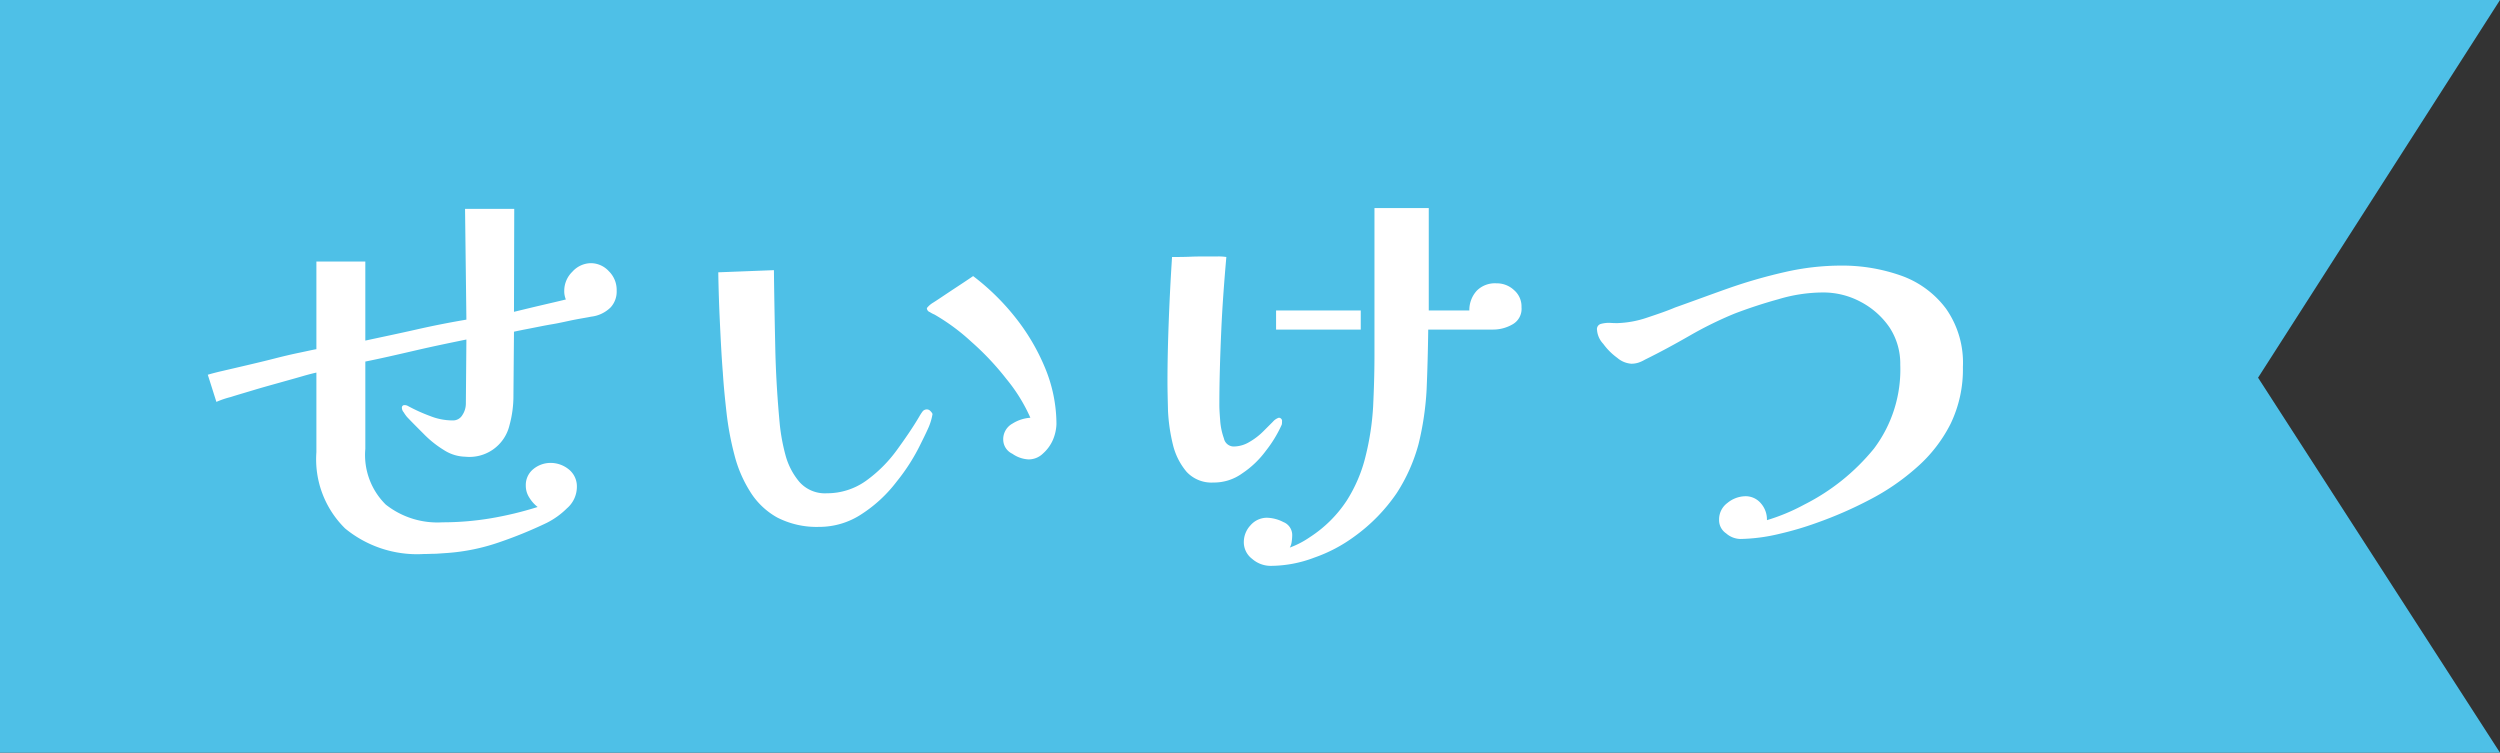
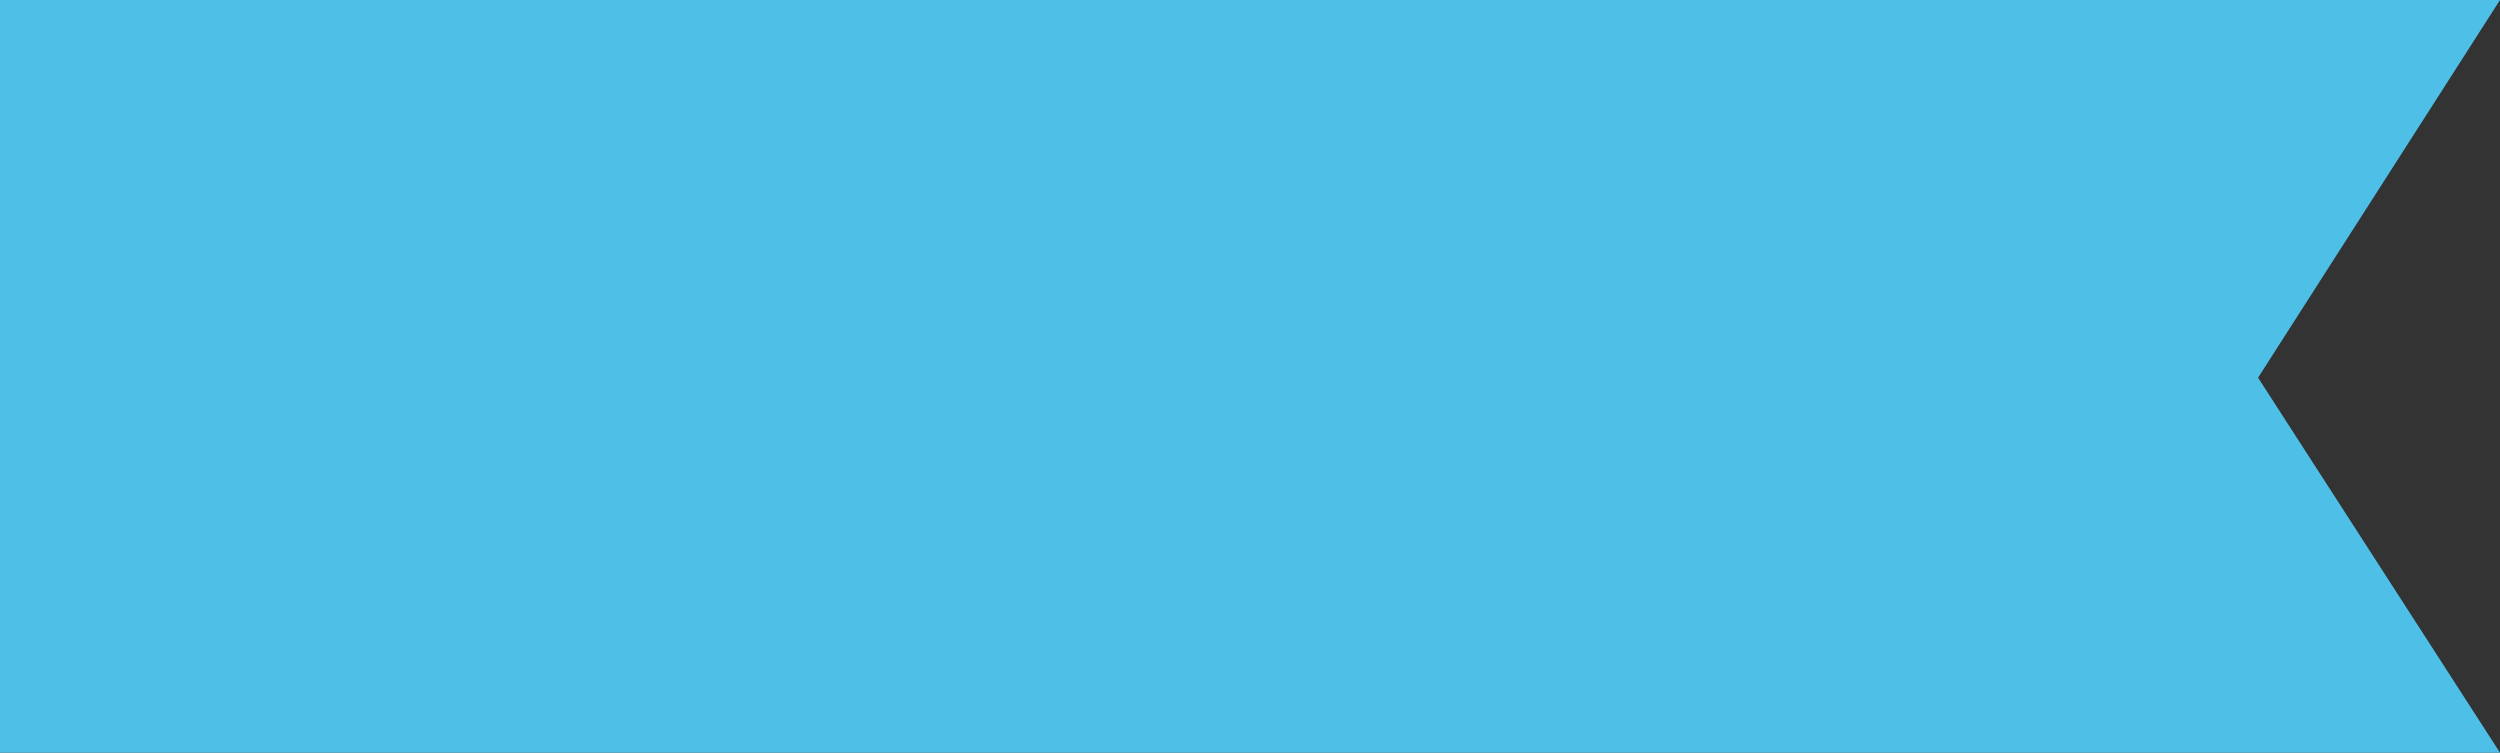
<svg xmlns="http://www.w3.org/2000/svg" id="img_badge04.svg" width="93" height="28" viewBox="0 0 93 28">
  <rect x="0" y="0" width="93" height="28" fill="#333333" stroke="none" />
  <defs>
    <style>
      .cls-1 {
        fill: #4ec0e7;
      }

      .cls-1, .cls-2 {
        fill-rule: evenodd;
      }

      .cls-2 {
        fill: #fff;
      }
    </style>
  </defs>
  <path id="長方形_590" data-name="長方形 590" class="cls-1" d="M1226,1014h93l-9,14.05,9,13.95h-93v-28Z" transform="translate(-1226 -1014)" />
-   <path id="せいけつ" class="cls-2" d="M1248.65,1024.09a0.911,0.911,0,0,0-.68-0.3,0.946,0.946,0,0,0-.68.32,0.987,0.987,0,0,0-.3.7,0.811,0.811,0,0,0,.06.33c-0.28.07-.59,0.14-0.93,0.22s-0.67.16-1,.24l0.01-3.83h-1.83l0.05,4.12c-0.59.1-1.21,0.22-1.87,0.37s-1.29.28-1.89,0.41v-2.94h-1.82v3.26c-0.13.02-.34,0.07-0.63,0.13s-0.59.13-.94,0.22-0.69.17-1.03,0.25-0.64.15-.9,0.21-0.44.11-.54,0.14l0.32,1.01a3.429,3.429,0,0,1,.53-0.18c0.25-.08.53-0.16,0.86-0.26s0.66-.19.98-0.28,0.61-.17.85-0.24,0.41-.11.5-0.13v2.96a3.607,3.607,0,0,0,1.07,2.84,4.213,4.213,0,0,0,2.91.95c0.16,0,.31-0.01.46-0.01l0.44-.03a7.55,7.55,0,0,0,1.9-.39,16.014,16.014,0,0,0,1.79-.73,2.932,2.932,0,0,0,.75-0.54,1.057,1.057,0,0,0,.37-0.8,0.808,0.808,0,0,0-.29-0.64,1.076,1.076,0,0,0-.68-0.25,1.012,1.012,0,0,0-.65.23,0.76,0.76,0,0,0-.28.62,0.8,0.8,0,0,0,.13.44,1.3,1.3,0,0,0,.31.35,12.967,12.967,0,0,1-1.74.42,10.841,10.841,0,0,1-1.8.15,3.1,3.1,0,0,1-2.11-.66,2.589,2.589,0,0,1-.76-2.07v-3.25c0.55-.11,1.16-0.25,1.85-0.41s1.32-.29,1.91-0.41l-0.02,2.38a0.772,0.772,0,0,1-.13.43,0.4,0.4,0,0,1-.36.2,2.263,2.263,0,0,1-.83-0.16,6.349,6.349,0,0,1-.84-0.38,0.25,0.25,0,0,0-.13-0.03,0.092,0.092,0,0,0-.09.1,0.27,0.27,0,0,0,.07.17,1.249,1.249,0,0,0,.12.17c0.18,0.19.39,0.4,0.62,0.63a3.875,3.875,0,0,0,.75.6,1.531,1.531,0,0,0,.8.25,1.53,1.53,0,0,0,1.64-1.16,4.136,4.136,0,0,0,.15-1.14l0.02-2.35c0.13-.03.33-0.07,0.59-0.12s0.54-.11.84-0.16,0.58-.12.84-0.17,0.46-.08.6-0.11a1.224,1.224,0,0,0,.73-0.35,0.872,0.872,0,0,0,.22-0.62A0.973,0.973,0,0,0,1248.65,1024.09Zm11.96,5.2a0.176,0.176,0,0,0-.13-0.06,0.2,0.2,0,0,0-.17.09,1.629,1.629,0,0,0-.11.17c-0.24.41-.53,0.83-0.85,1.27a5.088,5.088,0,0,1-1.14,1.13,2.5,2.5,0,0,1-1.45.46,1.27,1.27,0,0,1-1.02-.42,2.579,2.579,0,0,1-.52-1,7.263,7.263,0,0,1-.21-1.12c-0.09-.95-0.15-1.91-0.17-2.87s-0.04-1.93-.05-2.89l-2.07.08c0.01,0.63.03,1.25,0.06,1.87s0.06,1.25.11,1.87c0.03,0.48.08,0.98,0.14,1.51a11.024,11.024,0,0,0,.29,1.54,4.732,4.732,0,0,0,.58,1.36,2.765,2.765,0,0,0,1.01.97,3.213,3.213,0,0,0,1.56.35,2.853,2.853,0,0,0,1.59-.48,5.15,5.15,0,0,0,1.3-1.21,7.271,7.271,0,0,0,.9-1.42c0.08-.16.17-0.34,0.26-0.54a2.113,2.113,0,0,0,.17-0.55A0.332,0.332,0,0,0,1260.61,1029.29Zm4.26-1.62a7.822,7.822,0,0,0-1.13-1.9,8.714,8.714,0,0,0-1.54-1.5c-0.04.03-.16,0.11-0.34,0.23s-0.38.25-.59,0.39-0.4.27-.56,0.37a0.841,0.841,0,0,0-.23.2,0.159,0.159,0,0,0,.11.15,0.947,0.947,0,0,0,.17.09,7.6,7.6,0,0,1,1.37,1.01,10.126,10.126,0,0,1,1.31,1.39,6.2,6.2,0,0,1,.89,1.44,1.436,1.436,0,0,0-.67.22,0.66,0.66,0,0,0-.34.6,0.587,0.587,0,0,0,.34.52,1.144,1.144,0,0,0,.6.21,0.764,0.764,0,0,0,.54-0.22,1.457,1.457,0,0,0,.37-0.51,1.655,1.655,0,0,0,.13-0.58A5.489,5.489,0,0,0,1264.87,1027.67Zm8.7,1.87a0.5,0.5,0,0,0-.22.15l-0.36.36a2.461,2.461,0,0,1-.51.39,1.15,1.15,0,0,1-.59.17,0.375,0.375,0,0,1-.36-0.3,2.49,2.49,0,0,1-.14-0.68c-0.02-.25-0.03-0.44-0.03-0.55,0-.92.03-1.84,0.07-2.76s0.11-1.85.19-2.76a1.94,1.94,0,0,0-.34-0.02h-0.36c-0.21,0-.43,0-0.65.01s-0.45.01-.67,0.01c-0.05.77-.09,1.54-0.12,2.32s-0.05,1.55-.05,2.32c0,0.3.01,0.67,0.02,1.09a6.625,6.625,0,0,0,.18,1.24,2.455,2.455,0,0,0,.51,1.02,1.261,1.261,0,0,0,1,.4,1.793,1.793,0,0,0,1.07-.34,3.5,3.5,0,0,0,.88-0.84,4.668,4.668,0,0,0,.59-0.97,0.342,0.342,0,0,0,.01-0.11,0.121,0.121,0,0,0-.12-0.15h0Zm8.75-4.75a0.931,0.931,0,0,0-.65-0.25,0.951,0.951,0,0,0-.73.27,1.061,1.061,0,0,0-.28.74h-1.51v-3.81h-2.02v5.49c0,0.63-.02,1.27-0.05,1.9a9.951,9.951,0,0,1-.28,1.84,5.474,5.474,0,0,1-.7,1.65,4.671,4.671,0,0,1-1.37,1.36,3.336,3.336,0,0,1-.75.39,0.579,0.579,0,0,0,.07-0.21,1.785,1.785,0,0,0,.02-0.23,0.521,0.521,0,0,0-.33-0.51,1.393,1.393,0,0,0-.62-0.16,0.81,0.81,0,0,0-.6.28,0.912,0.912,0,0,0-.25.62,0.776,0.776,0,0,0,.31.63,1.047,1.047,0,0,0,.67.26,4.59,4.59,0,0,0,1.65-.31,5.622,5.622,0,0,0,1.48-.78,6.5,6.5,0,0,0,1.58-1.62,6.425,6.425,0,0,0,.81-1.82,10.906,10.906,0,0,0,.3-2.03c0.03-.7.05-1.45,0.06-2.23h2.4a1.447,1.447,0,0,0,.73-0.19,0.661,0.661,0,0,0,.34-0.64A0.8,0.8,0,0,0,1282.32,1024.79Zm-5.7.76h-3.15v0.71h3.15v-0.71Zm21.77-.07a3.568,3.568,0,0,0-1.65-1.22,6.575,6.575,0,0,0-2.26-.38,9.424,9.424,0,0,0-2.08.24,19.139,19.139,0,0,0-2.09.6c-0.68.24-1.35,0.49-2,.72-0.28.12-.63,0.24-1.05,0.38a3.78,3.78,0,0,1-1.09.2c-0.07,0-.16,0-0.29-0.01a1.149,1.149,0,0,0-.33.04,0.2,0.2,0,0,0-.14.23,0.839,0.839,0,0,0,.23.51,2.332,2.332,0,0,0,.52.52,0.9,0.9,0,0,0,.52.22,0.842,0.842,0,0,0,.27-0.04,1.281,1.281,0,0,0,.24-0.11c0.57-.28,1.12-0.58,1.66-0.89a13.938,13.938,0,0,1,1.69-.83c0.5-.19,1.04-0.37,1.62-0.53a5.819,5.819,0,0,1,1.66-.25,2.936,2.936,0,0,1,1.4.35,2.968,2.968,0,0,1,1.07.95,2.459,2.459,0,0,1,.4,1.39,4.889,4.889,0,0,1-.98,3.12,7.951,7.951,0,0,1-2.59,2.08,7.345,7.345,0,0,1-1.39.58,0.906,0.906,0,0,0-.22-0.62,0.742,0.742,0,0,0-.6-0.27,1.083,1.083,0,0,0-.65.25,0.758,0.758,0,0,0-.31.62,0.592,0.592,0,0,0,.26.51,0.832,0.832,0,0,0,.53.21,6.645,6.645,0,0,0,1.45-.19,11.866,11.866,0,0,0,1.39-.41,14.878,14.878,0,0,0,1.97-.86,8.48,8.48,0,0,0,1.75-1.2,5.368,5.368,0,0,0,1.26-1.62,4.656,4.656,0,0,0,.46-2.12A3.494,3.494,0,0,0,1298.39,1025.48Z" transform="translate(-1226 -1014)" />
</svg>